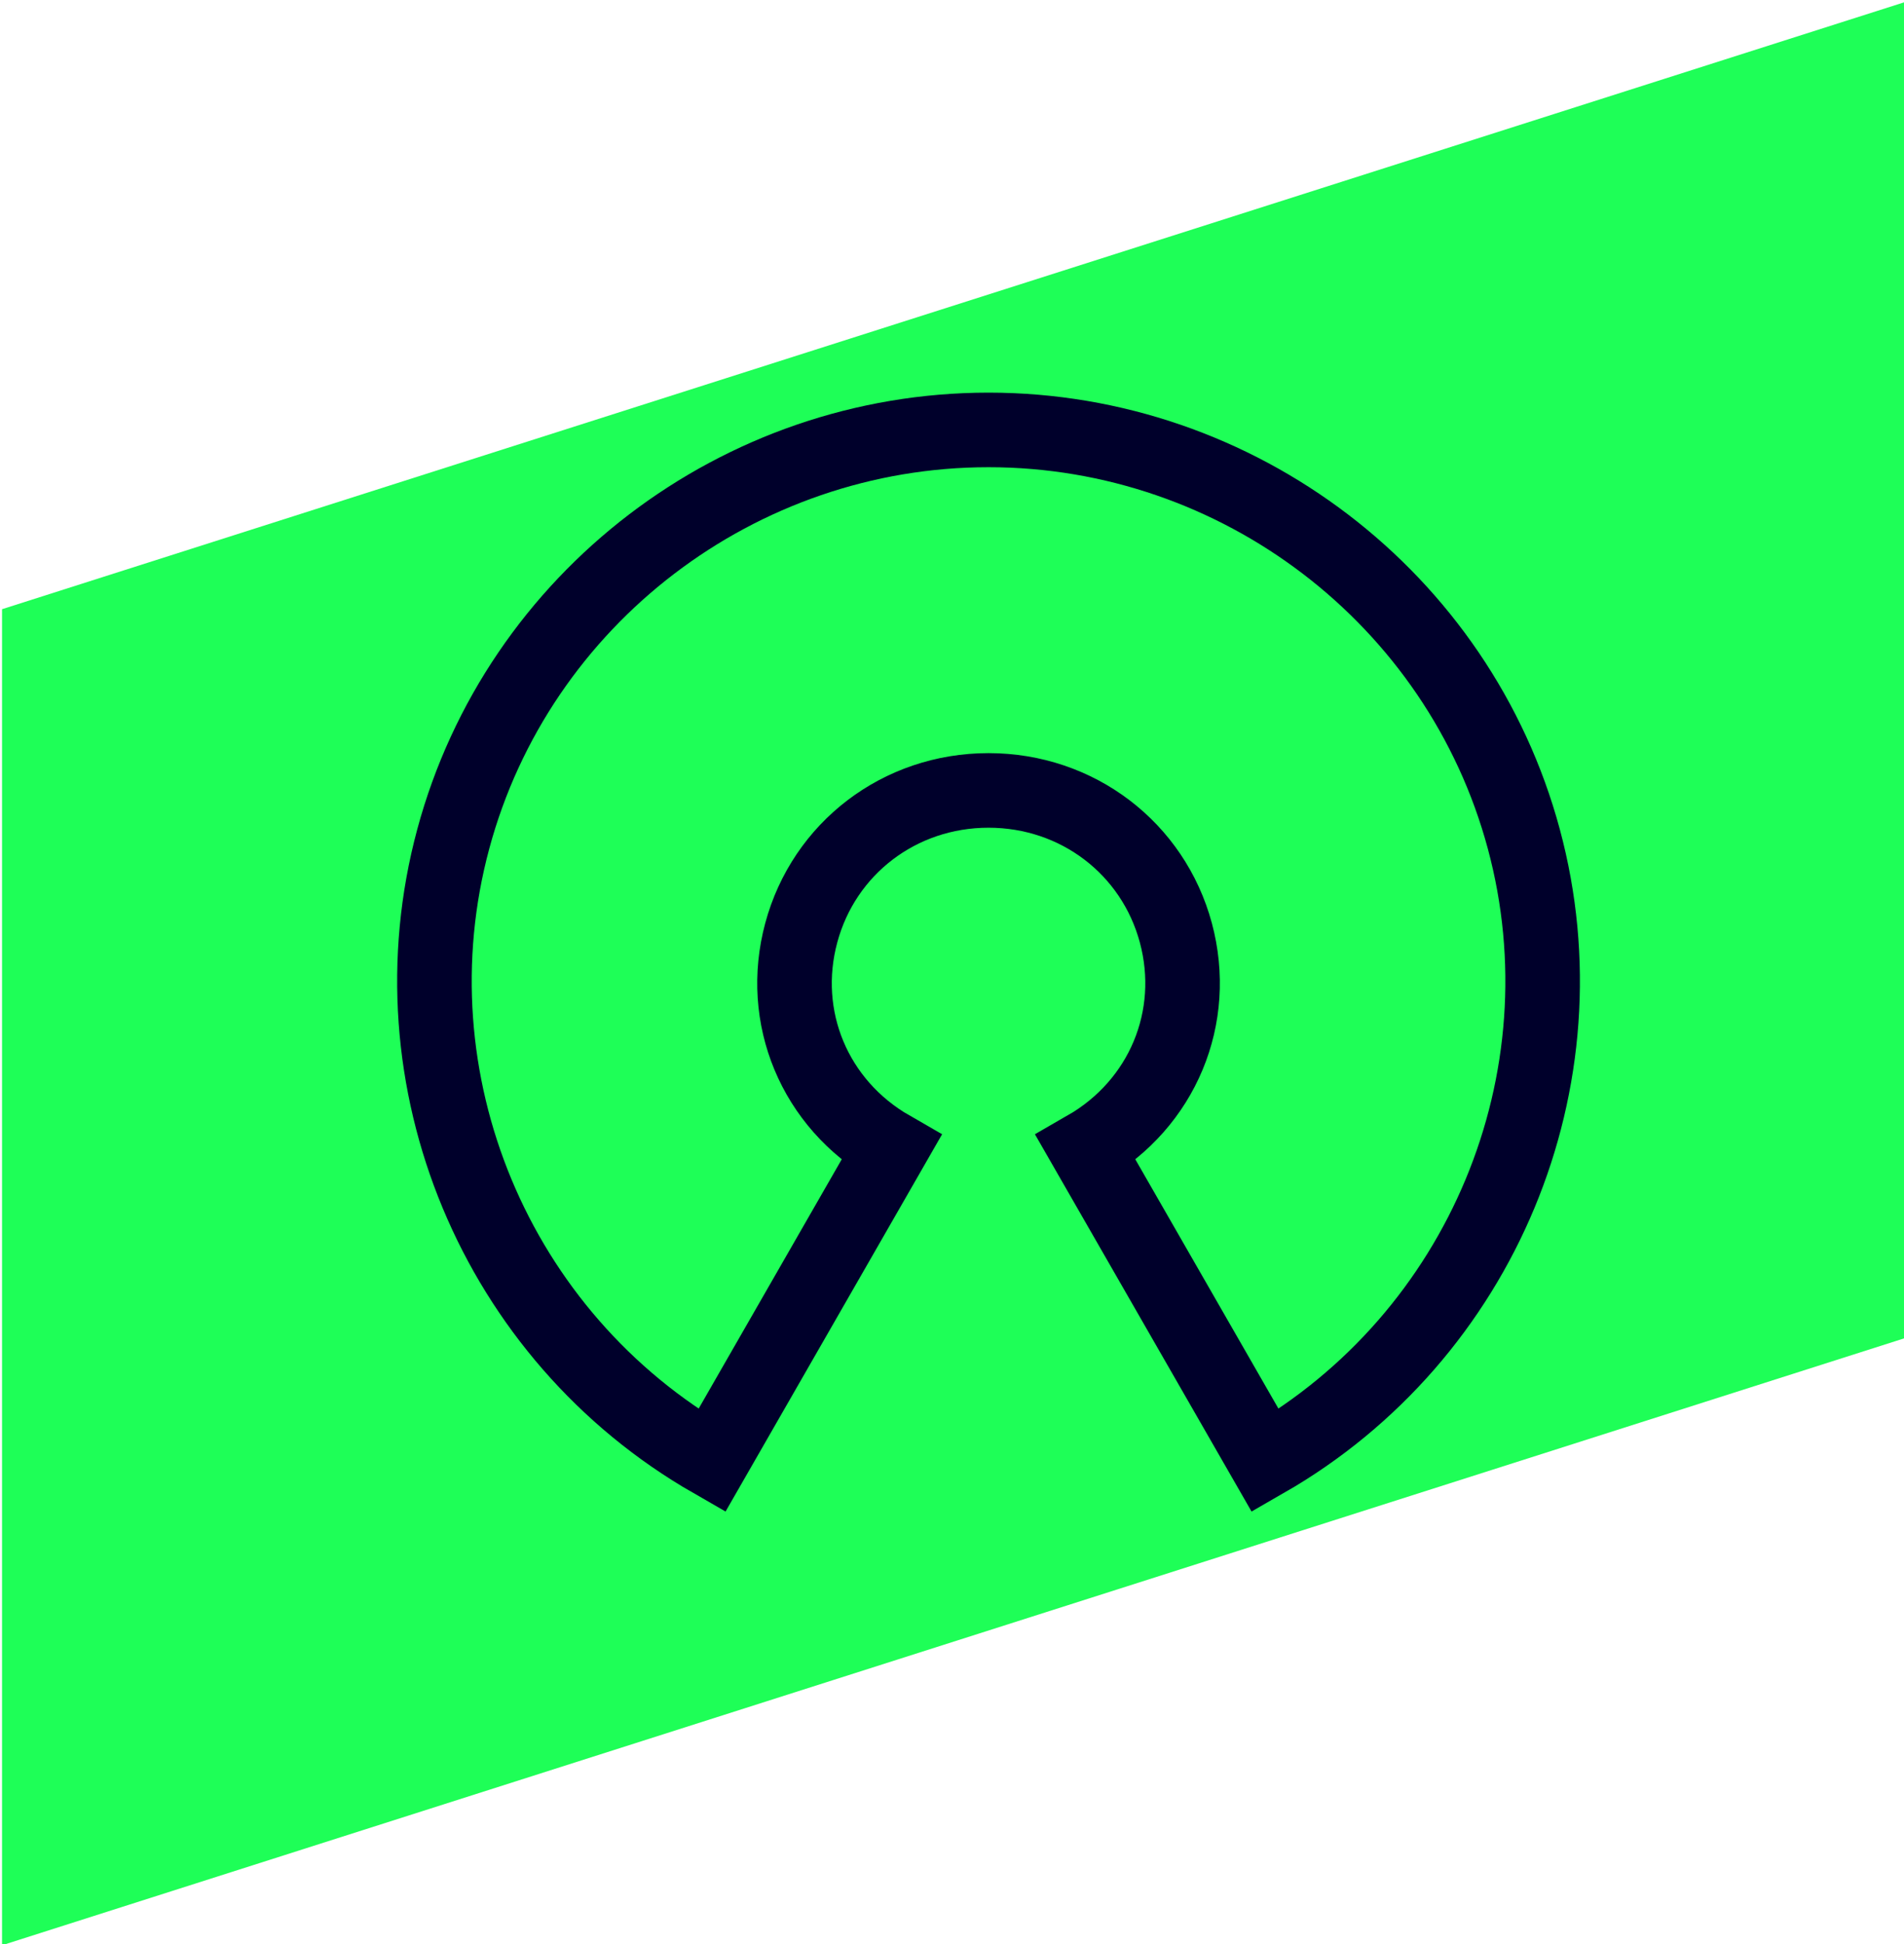
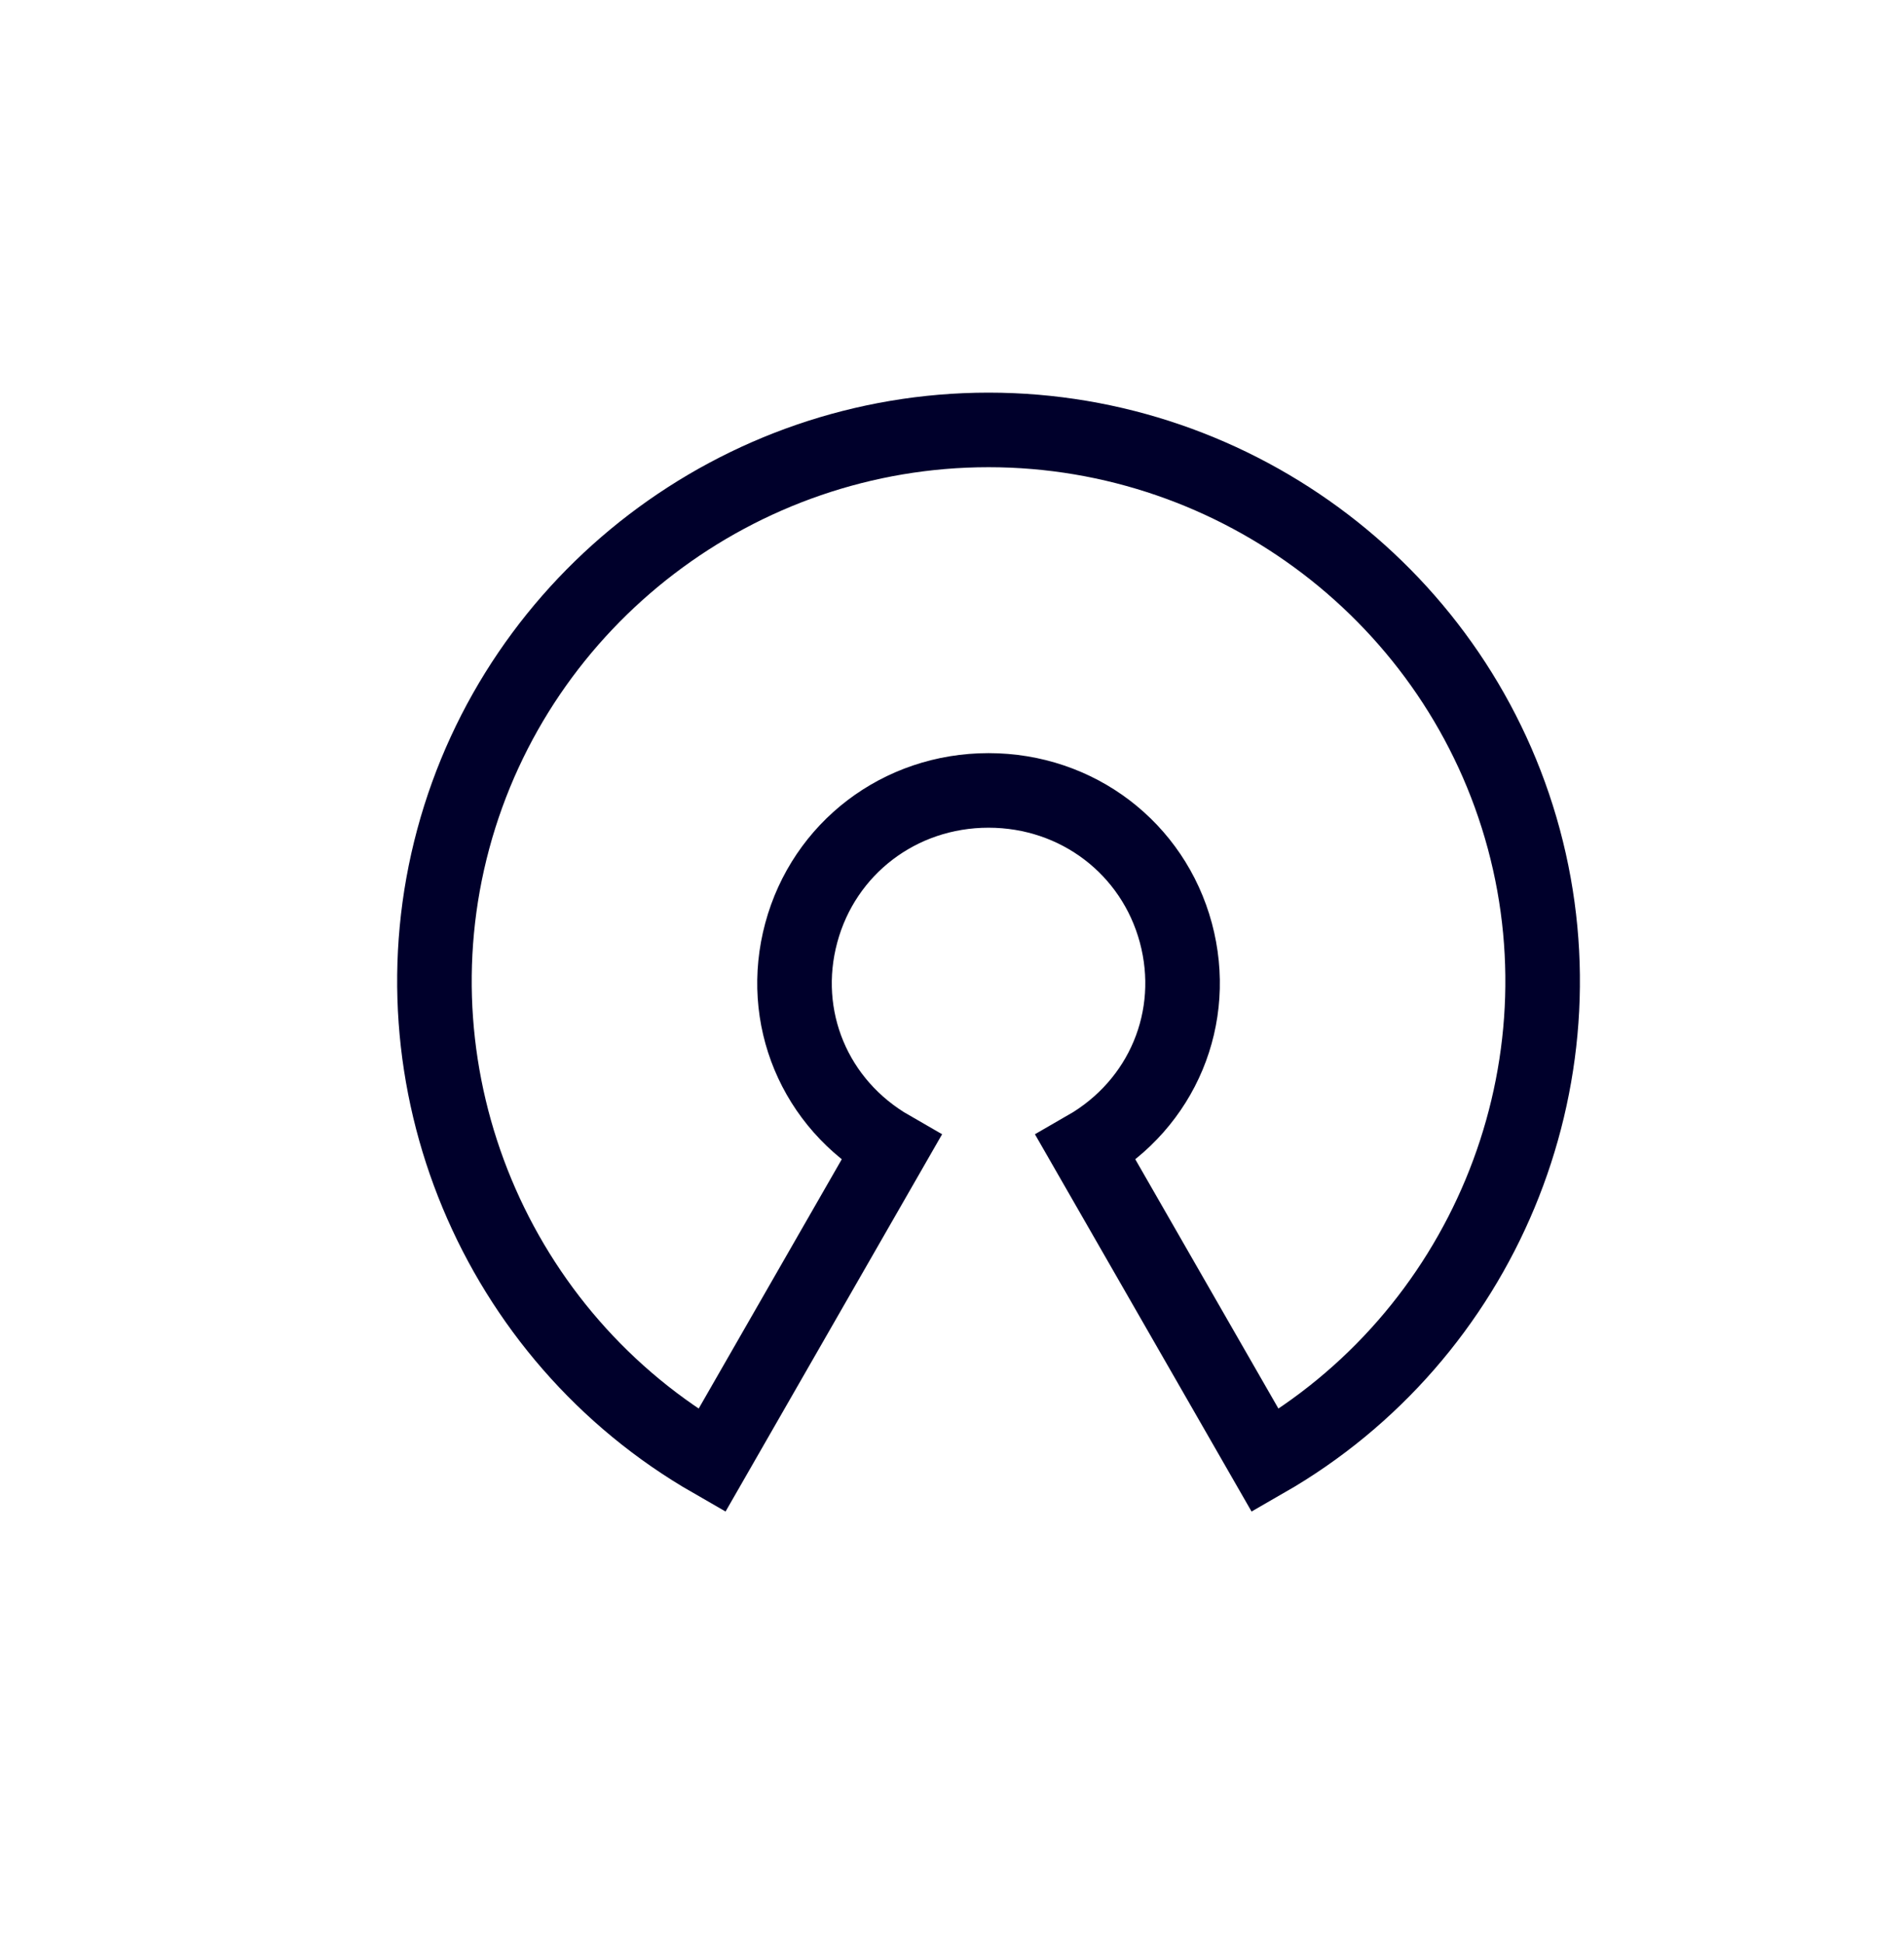
<svg xmlns="http://www.w3.org/2000/svg" width="51.073mm" height="52.14mm" viewBox="0 0 51.073 52.14" version="1.1" id="svg1">
  <defs id="defs1" />
  <g id="layer1" transform="translate(-143.372,-136.985)">
    <g id="g7" transform="translate(9.94,91.518)">
-       <rect style="fill:#1eff57;fill-opacity:1;stroke-width:1.627;stroke-linecap:round;stroke-linejoin:round" id="rect483996" width="53.614" height="35.831" x="140.07" y="-140.217" transform="matrix(0.953,-0.304,0,-1,0,0)" />
      <path style="color:#000000;fill:none;stroke:#00002b;stroke-width:2;stroke-linejoin:miter;stroke-miterlimit:4;stroke-dasharray:none;stroke-opacity:1" d="m 159.948,56.997 c -6.693,0 -12.617,4.509 -14.358,10.971 -1.741,6.462 1.131,13.339 6.935,16.671 l 4.813,-8.384 c -2.061,-1.183 -3.023,-3.511 -2.413,-5.772 0.609,-2.262 2.634,-3.818 5.023,-3.818 2.389,0 4.415,1.556 5.025,3.818 0.609,2.262 -0.354,4.589 -2.415,5.772 l 4.815,8.384 c 5.805,-3.332 8.675,-10.209 6.934,-16.671 -1.741,-6.462 -7.665,-10.971 -14.358,-10.971 z" id="path43923" />
    </g>
  </g>
</svg>